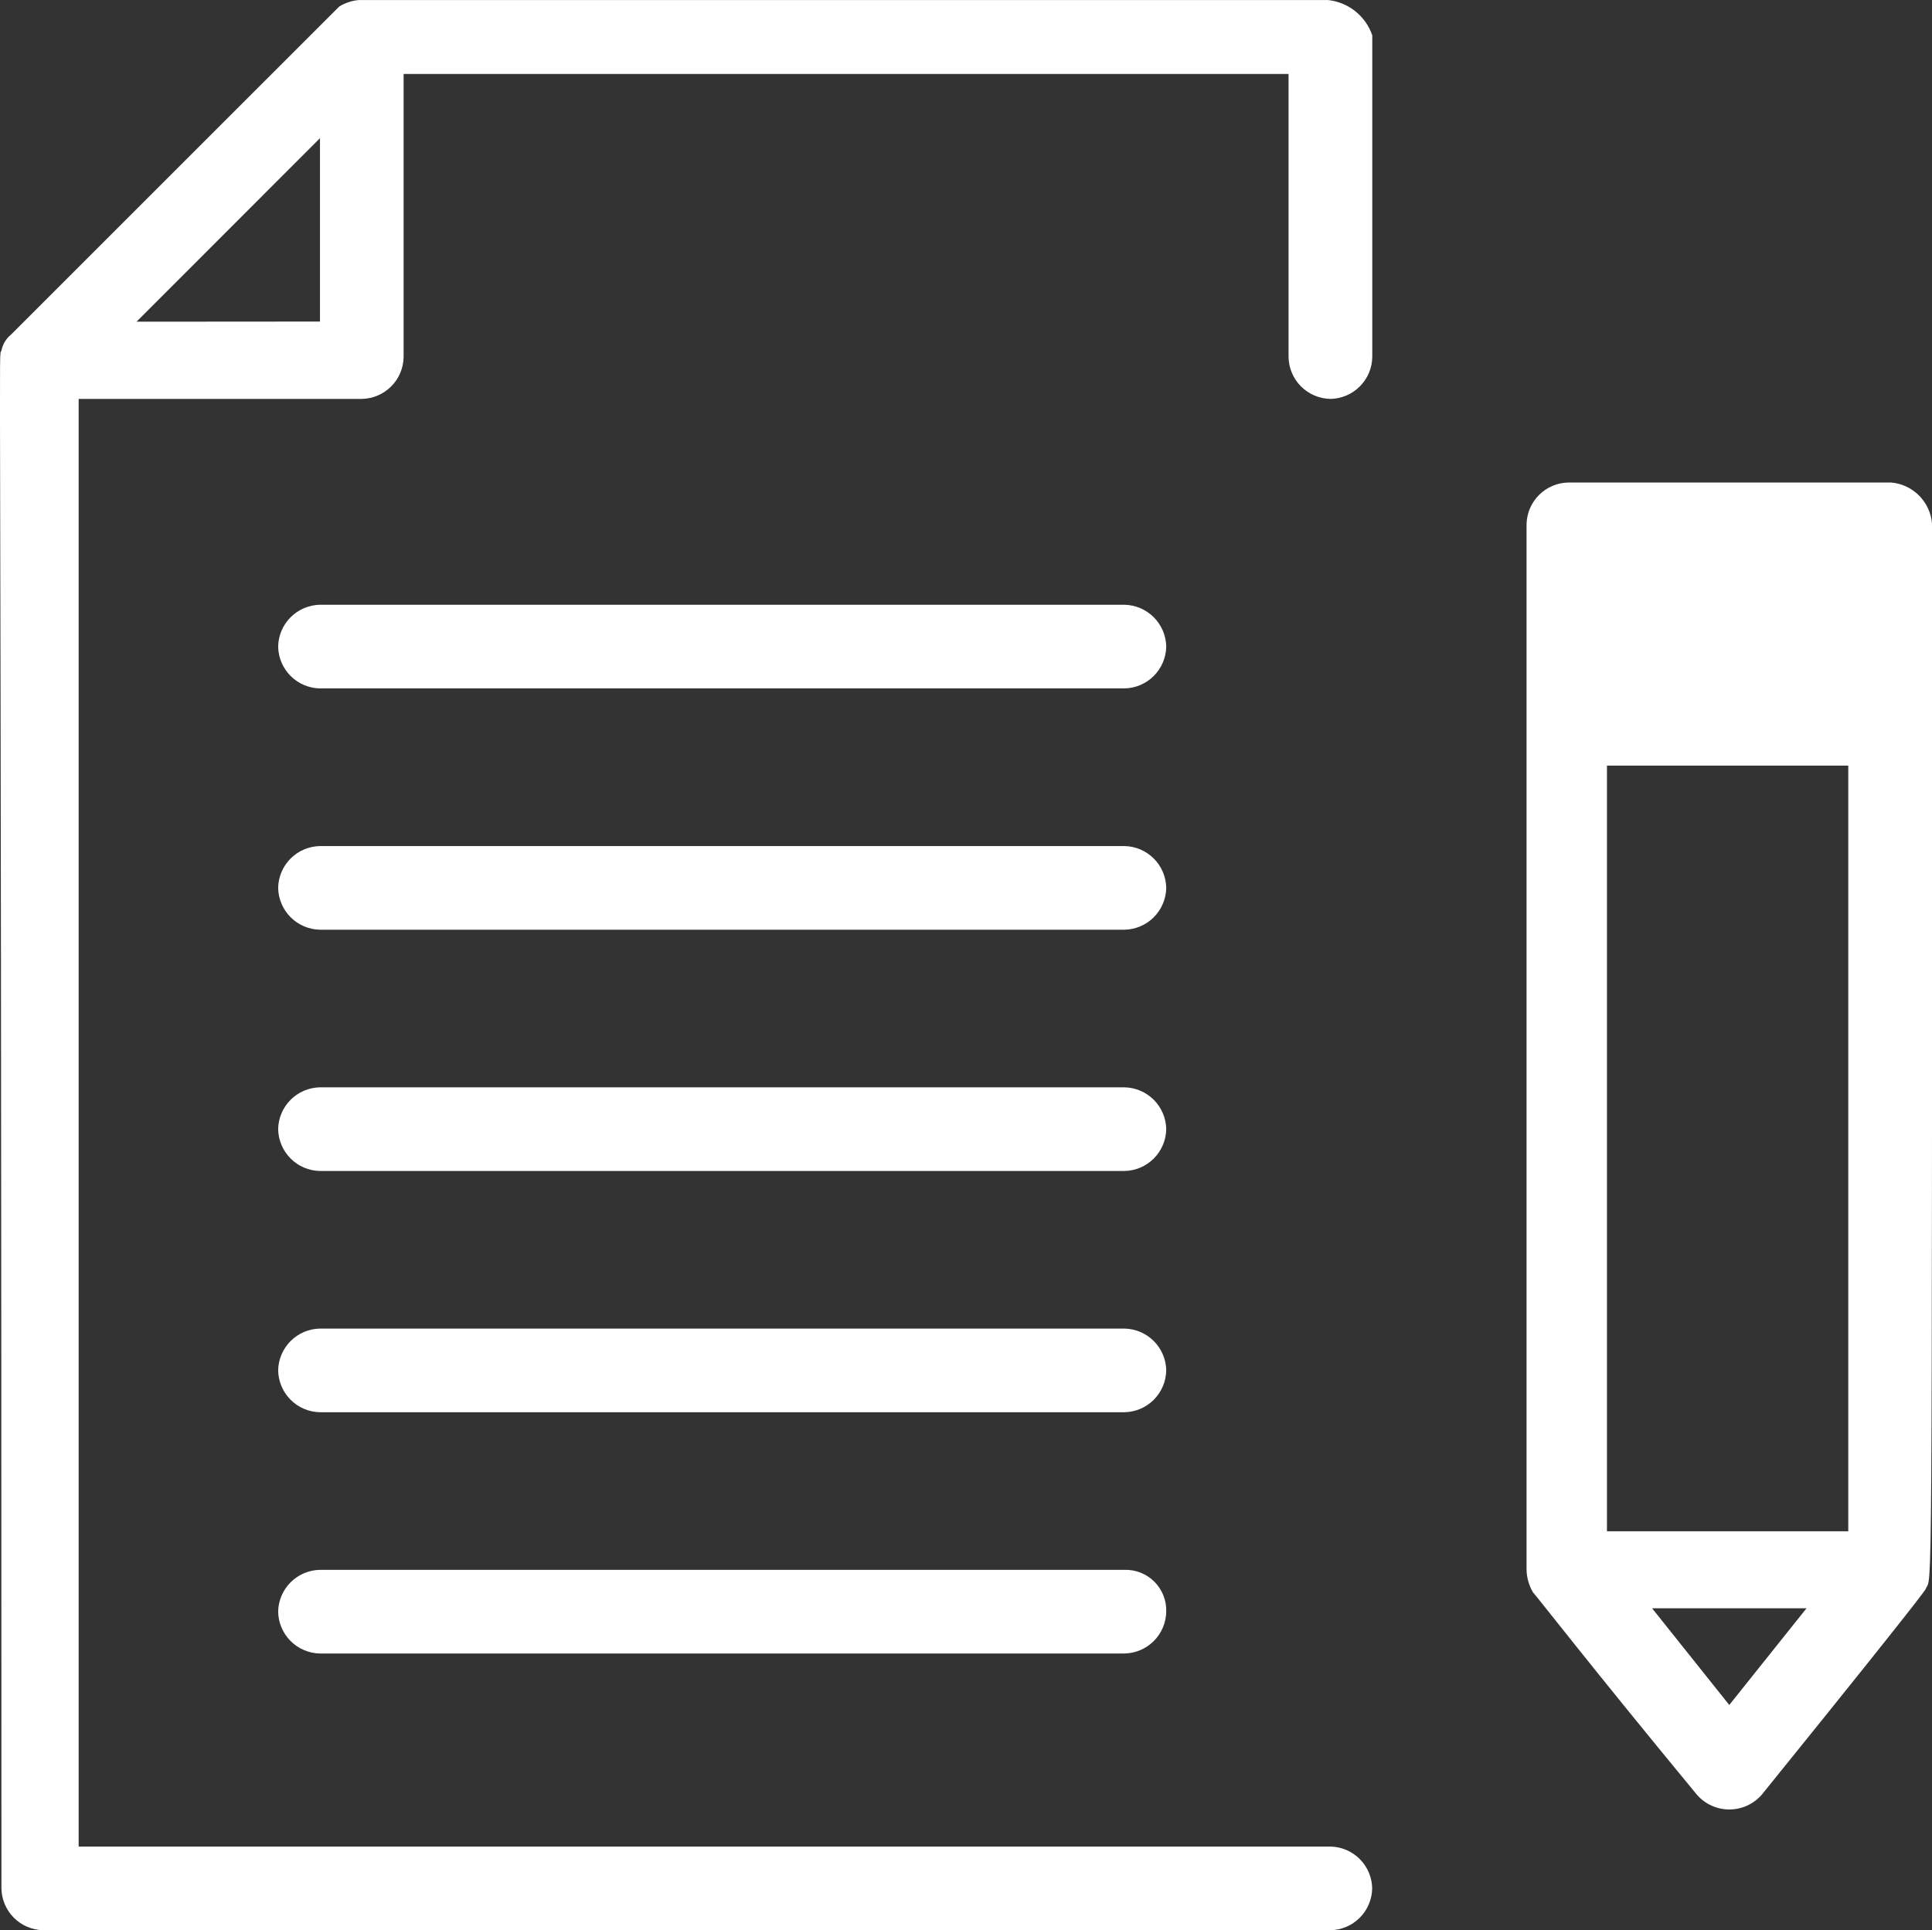
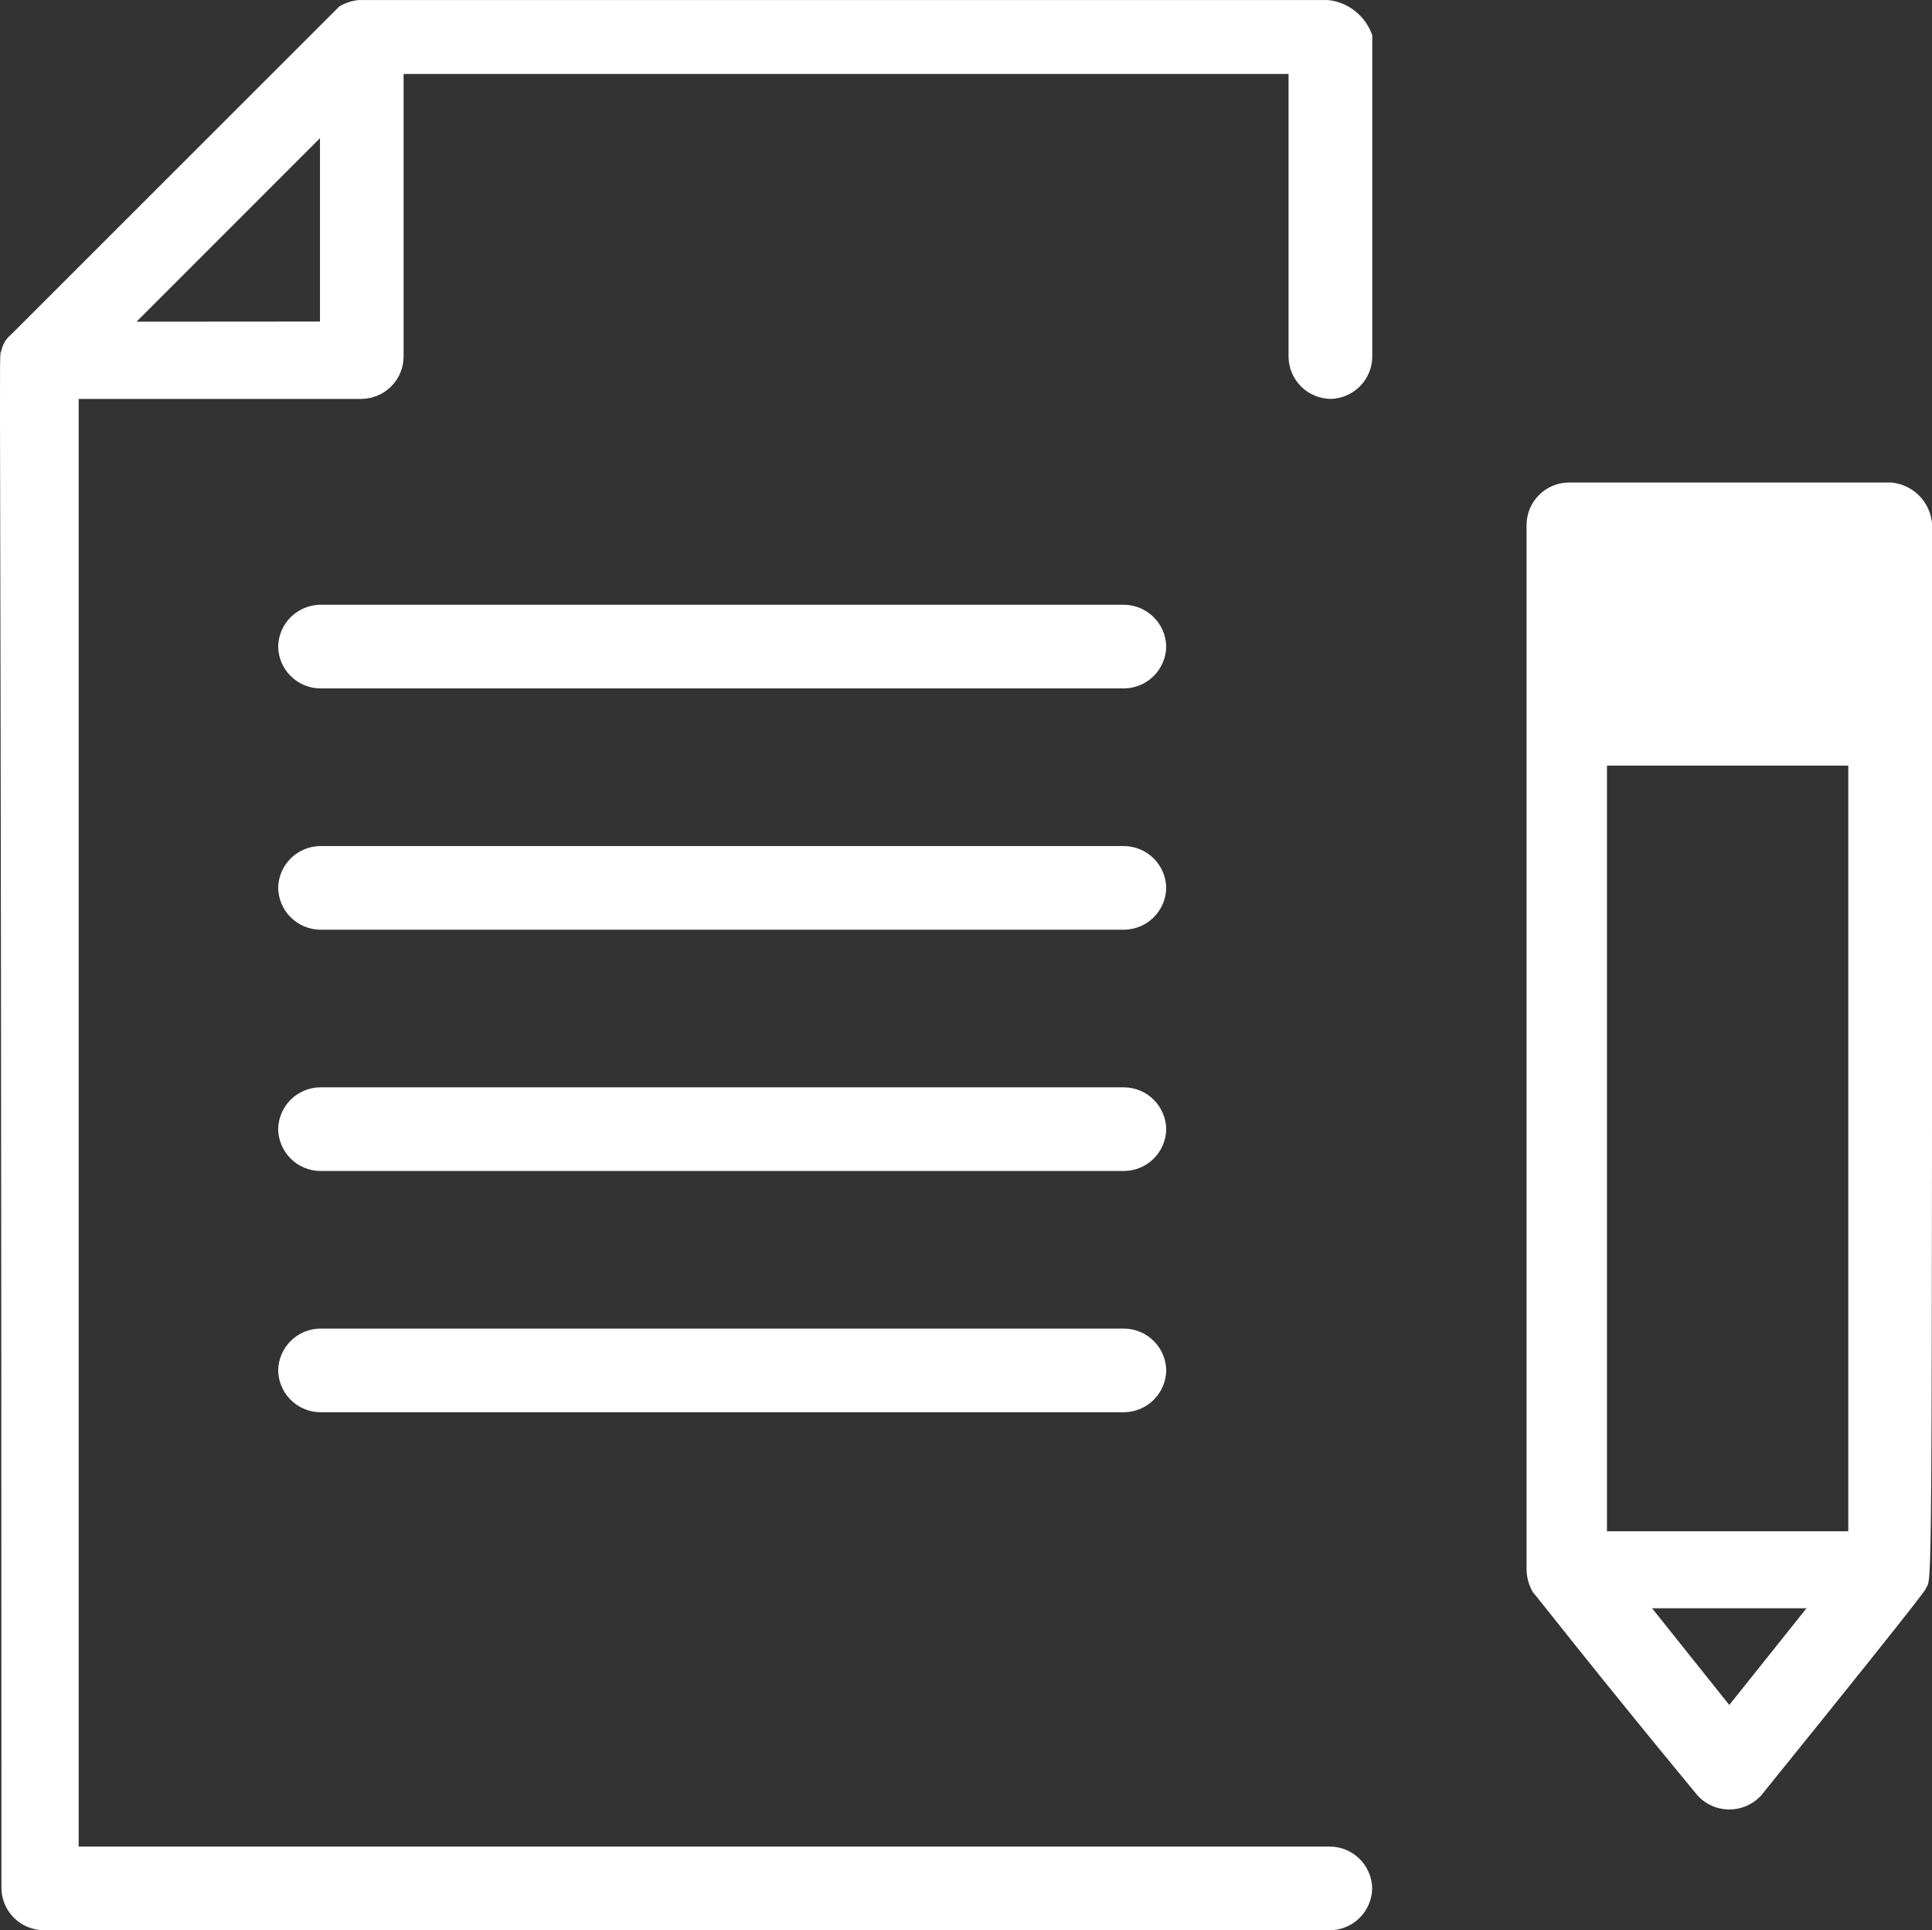
<svg xmlns="http://www.w3.org/2000/svg" width="41.952" height="41.921" viewBox="0 0 41.952 41.921">
  <rect x="0" y="0" width="41.952" height="41.921" fill="#333333" stroke="none" />
  <defs>
    <clipPath id="clip-path">
      <path id="路径_1947" data-name="路径 1947" d="M3.385-53.914,7.368-57.9v3.983ZM29.237-60.9H8.206a.992.992,0,0,0-.419.14L.661-53.635a.592.592,0,0,0-.21.349c-.071.21,0-1.746,0,33.4a.924.924,0,0,0,.908.908H29.307a.924.924,0,0,0,.909-.908.925.925,0,0,0-.909-.909H2.128V-52.237H8.276a.924.924,0,0,0,.908-.909v-6.148H28.4v6.148a.925.925,0,0,0,.909.909.925.925,0,0,0,.909-.909v-6.987a1.143,1.143,0,0,0-.979-.769Z" transform="translate(-0.42 60.901)" fill="#fff" clip-rule="evenodd" />
    </clipPath>
    <clipPath id="clip-path-2">
      <path id="路径_1946" data-name="路径 1946" d="M-450-14.819H130.033V-511H-450Z" transform="translate(450 511)" fill="#fff" />
    </clipPath>
    <clipPath id="clip-path-3">
      <path id="路径_1950" data-name="路径 1950" d="M52.656-19.227l-1.676-2.1h3.353ZM50-41.376h5.24v-2.655H50ZM50-23.07V-39.629h5.24V-23H50Zm6.149-22.708H49.162a.925.925,0,0,0-.908.909v22.707a1.009,1.009,0,0,0,.14.489c.07.07,1.258,1.607,3.563,4.4a.934.934,0,0,0,1.4,0c4.123-5.1,3.493-4.4,3.563-4.472.14-.349.14,1.328.14-23.126a.977.977,0,0,0-.909-.909Z" transform="translate(-48.254 45.778)" fill="#fff" clip-rule="evenodd" />
    </clipPath>
    <clipPath id="clip-path-5">
      <path id="路径_1953" data-name="路径 1953" d="M27.511-41.947H10.044a.925.925,0,0,0-.908.909.924.924,0,0,0,.908.908H27.511a.925.925,0,0,0,.909-.908.926.926,0,0,0-.909-.909" transform="translate(-9.136 41.947)" fill="#fff" clip-rule="evenodd" />
    </clipPath>
    <clipPath id="clip-path-7">
      <path id="路径_1956" data-name="路径 1956" d="M27.511-34.384H10.044a.924.924,0,0,0-.908.908.925.925,0,0,0,.908.909H27.511a.925.925,0,0,0,.909-.909.924.924,0,0,0-.909-.908" transform="translate(-9.136 34.384)" fill="#fff" clip-rule="evenodd" />
    </clipPath>
    <clipPath id="clip-path-9">
      <path id="路径_1959" data-name="路径 1959" d="M27.511-26.823H10.044a.924.924,0,0,0-.908.909.924.924,0,0,0,.908.908H27.511a.924.924,0,0,0,.909-.908.925.925,0,0,0-.909-.909" transform="translate(-9.136 26.823)" fill="#fff" clip-rule="evenodd" />
    </clipPath>
    <clipPath id="clip-path-11">
      <path id="路径_1962" data-name="路径 1962" d="M27.511-19.261H10.044a.924.924,0,0,0-.908.908.924.924,0,0,0,.908.909H27.511a.925.925,0,0,0,.909-.909.924.924,0,0,0-.909-.908" transform="translate(-9.136 19.261)" fill="#fff" clip-rule="evenodd" />
    </clipPath>
    <clipPath id="clip-path-13">
      <path id="路径_1965" data-name="路径 1965" d="M27.511-11.7H10.044a.924.924,0,0,0-.908.909.924.924,0,0,0,.908.908H27.511a.924.924,0,0,0,.909-.908.881.881,0,0,0-.909-.909" transform="translate(-9.136 11.7)" fill="#fff" clip-rule="evenodd" />
    </clipPath>
  </defs>
  <g id="组_885" data-name="组 885" transform="translate(-0.42 60.901)">
    <g id="组_872" data-name="组 872" transform="translate(0.42 -60.901)" clip-path="url(#clip-path)">
      <g id="组_871" data-name="组 871" transform="translate(-312.137 -311.914)" clip-path="url(#clip-path-2)">
        <path id="路径_1945" data-name="路径 1945" d="M-.737-61.9h31.29v43.307H-.737Z" transform="translate(312.072 373.122)" fill="#fff" />
      </g>
    </g>
    <g id="组_874" data-name="组 874" transform="translate(33.568 -50.421)" clip-path="url(#clip-path-3)">
      <g id="组_873" data-name="组 873" transform="translate(-345.285 -322.395)" clip-path="url(#clip-path-2)">
        <path id="路径_1948" data-name="路径 1948" d="M47.254-46.778H57.473v30.311H47.254Z" transform="translate(297.339 368.48)" fill="#fff" />
      </g>
    </g>
    <g id="组_876" data-name="组 876" transform="translate(6.46 -47.766)" clip-path="url(#clip-path-5)">
      <g id="组_875" data-name="组 875" transform="translate(-318.177 -325.049)" clip-path="url(#clip-path-2)">
        <path id="路径_1951" data-name="路径 1951" d="M8.136-42.947H28.805v3.2H8.136Z" transform="translate(309.348 367.303)" fill="#fff" />
      </g>
    </g>
    <g id="组_878" data-name="组 878" transform="translate(6.46 -42.525)" clip-path="url(#clip-path-7)">
      <g id="组_877" data-name="组 877" transform="translate(-318.177 -330.291)" clip-path="url(#clip-path-2)">
        <path id="路径_1954" data-name="路径 1954" d="M8.136-35.384H28.805v3.2H8.136Z" transform="translate(309.348 364.982)" fill="#fff" />
      </g>
    </g>
    <g id="组_880" data-name="组 880" transform="translate(6.46 -37.285)" clip-path="url(#clip-path-9)">
      <g id="组_879" data-name="组 879" transform="translate(-318.177 -335.53)" clip-path="url(#clip-path-2)">
        <path id="路径_1957" data-name="路径 1957" d="M8.136-27.823H28.805v3.2H8.136Z" transform="translate(309.348 362.66)" fill="#fff" />
      </g>
    </g>
    <g id="组_882" data-name="组 882" transform="translate(6.46 -32.045)" clip-path="url(#clip-path-11)">
      <g id="组_881" data-name="组 881" transform="translate(-318.177 -340.771)" clip-path="url(#clip-path-2)">
        <path id="路径_1960" data-name="路径 1960" d="M8.136-20.261H28.805v3.2H8.136Z" transform="translate(309.348 360.339)" fill="#fff" />
      </g>
    </g>
    <g id="组_884" data-name="组 884" transform="translate(6.46 -26.805)" clip-path="url(#clip-path-13)">
      <g id="组_883" data-name="组 883" transform="translate(-318.177 -346.01)" clip-path="url(#clip-path-2)">
-         <path id="路径_1963" data-name="路径 1963" d="M8.136-12.7H28.805v3.2H8.136Z" transform="translate(309.348 358.017)" fill="#fff" />
-       </g>
+         </g>
    </g>
  </g>
</svg>